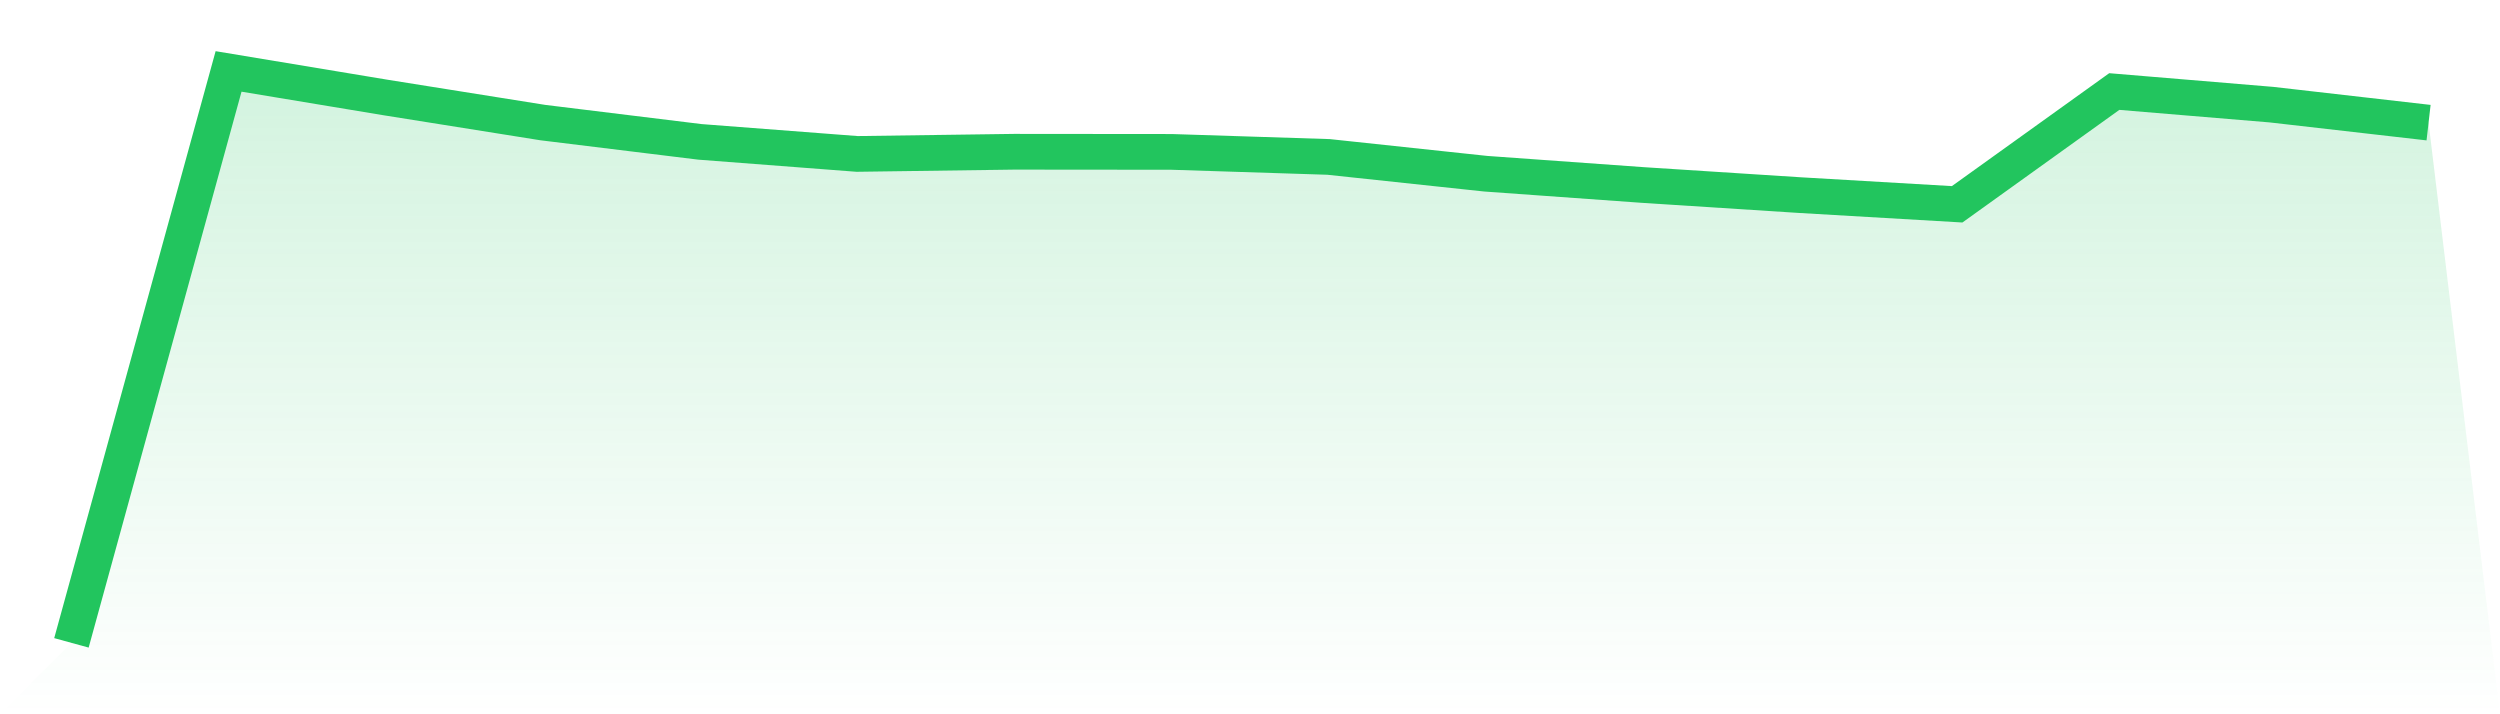
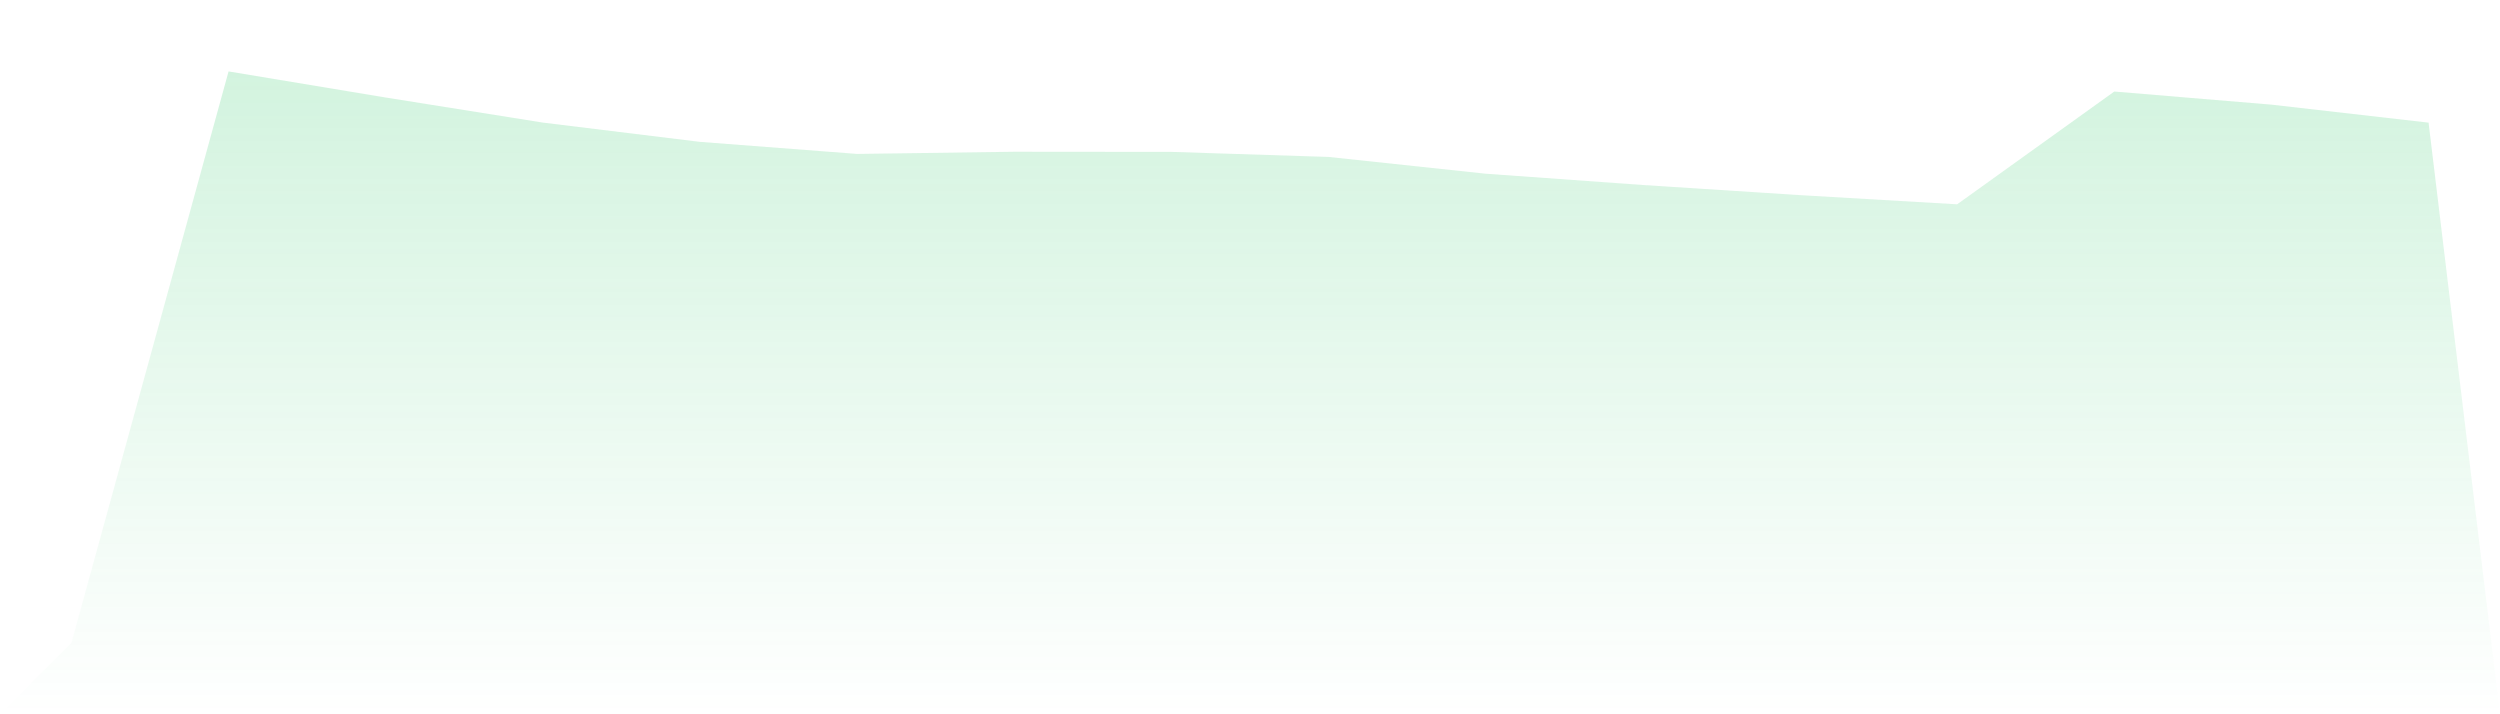
<svg xmlns="http://www.w3.org/2000/svg" viewBox="0 0 140 40">
  <defs>
    <linearGradient id="gradient" x1="0" x2="0" y1="0" y2="1">
      <stop offset="0%" stop-color="#22c55e" stop-opacity="0.2" />
      <stop offset="100%" stop-color="#22c55e" stop-opacity="0" />
    </linearGradient>
  </defs>
  <path d="M4,36 L4,36 L12.8,4 L21.6,5.461 L30.4,6.865 L39.2,7.945 L48,8.62 L56.8,8.498 L65.6,8.506 L74.4,8.788 L83.2,9.728 L92,10.36 L100.8,10.927 L109.6,11.441 L118.4,5.126 L127.2,5.86 L136,6.868 L140,40 L0,40 z" fill="url(#gradient)" />
-   <path d="M4,36 L4,36 L12.8,4 L21.6,5.461 L30.4,6.865 L39.2,7.945 L48,8.62 L56.8,8.498 L65.6,8.506 L74.4,8.788 L83.2,9.728 L92,10.36 L100.8,10.927 L109.6,11.441 L118.4,5.126 L127.2,5.86 L136,6.868" fill="none" stroke="#22c55e" stroke-width="2" />
</svg>